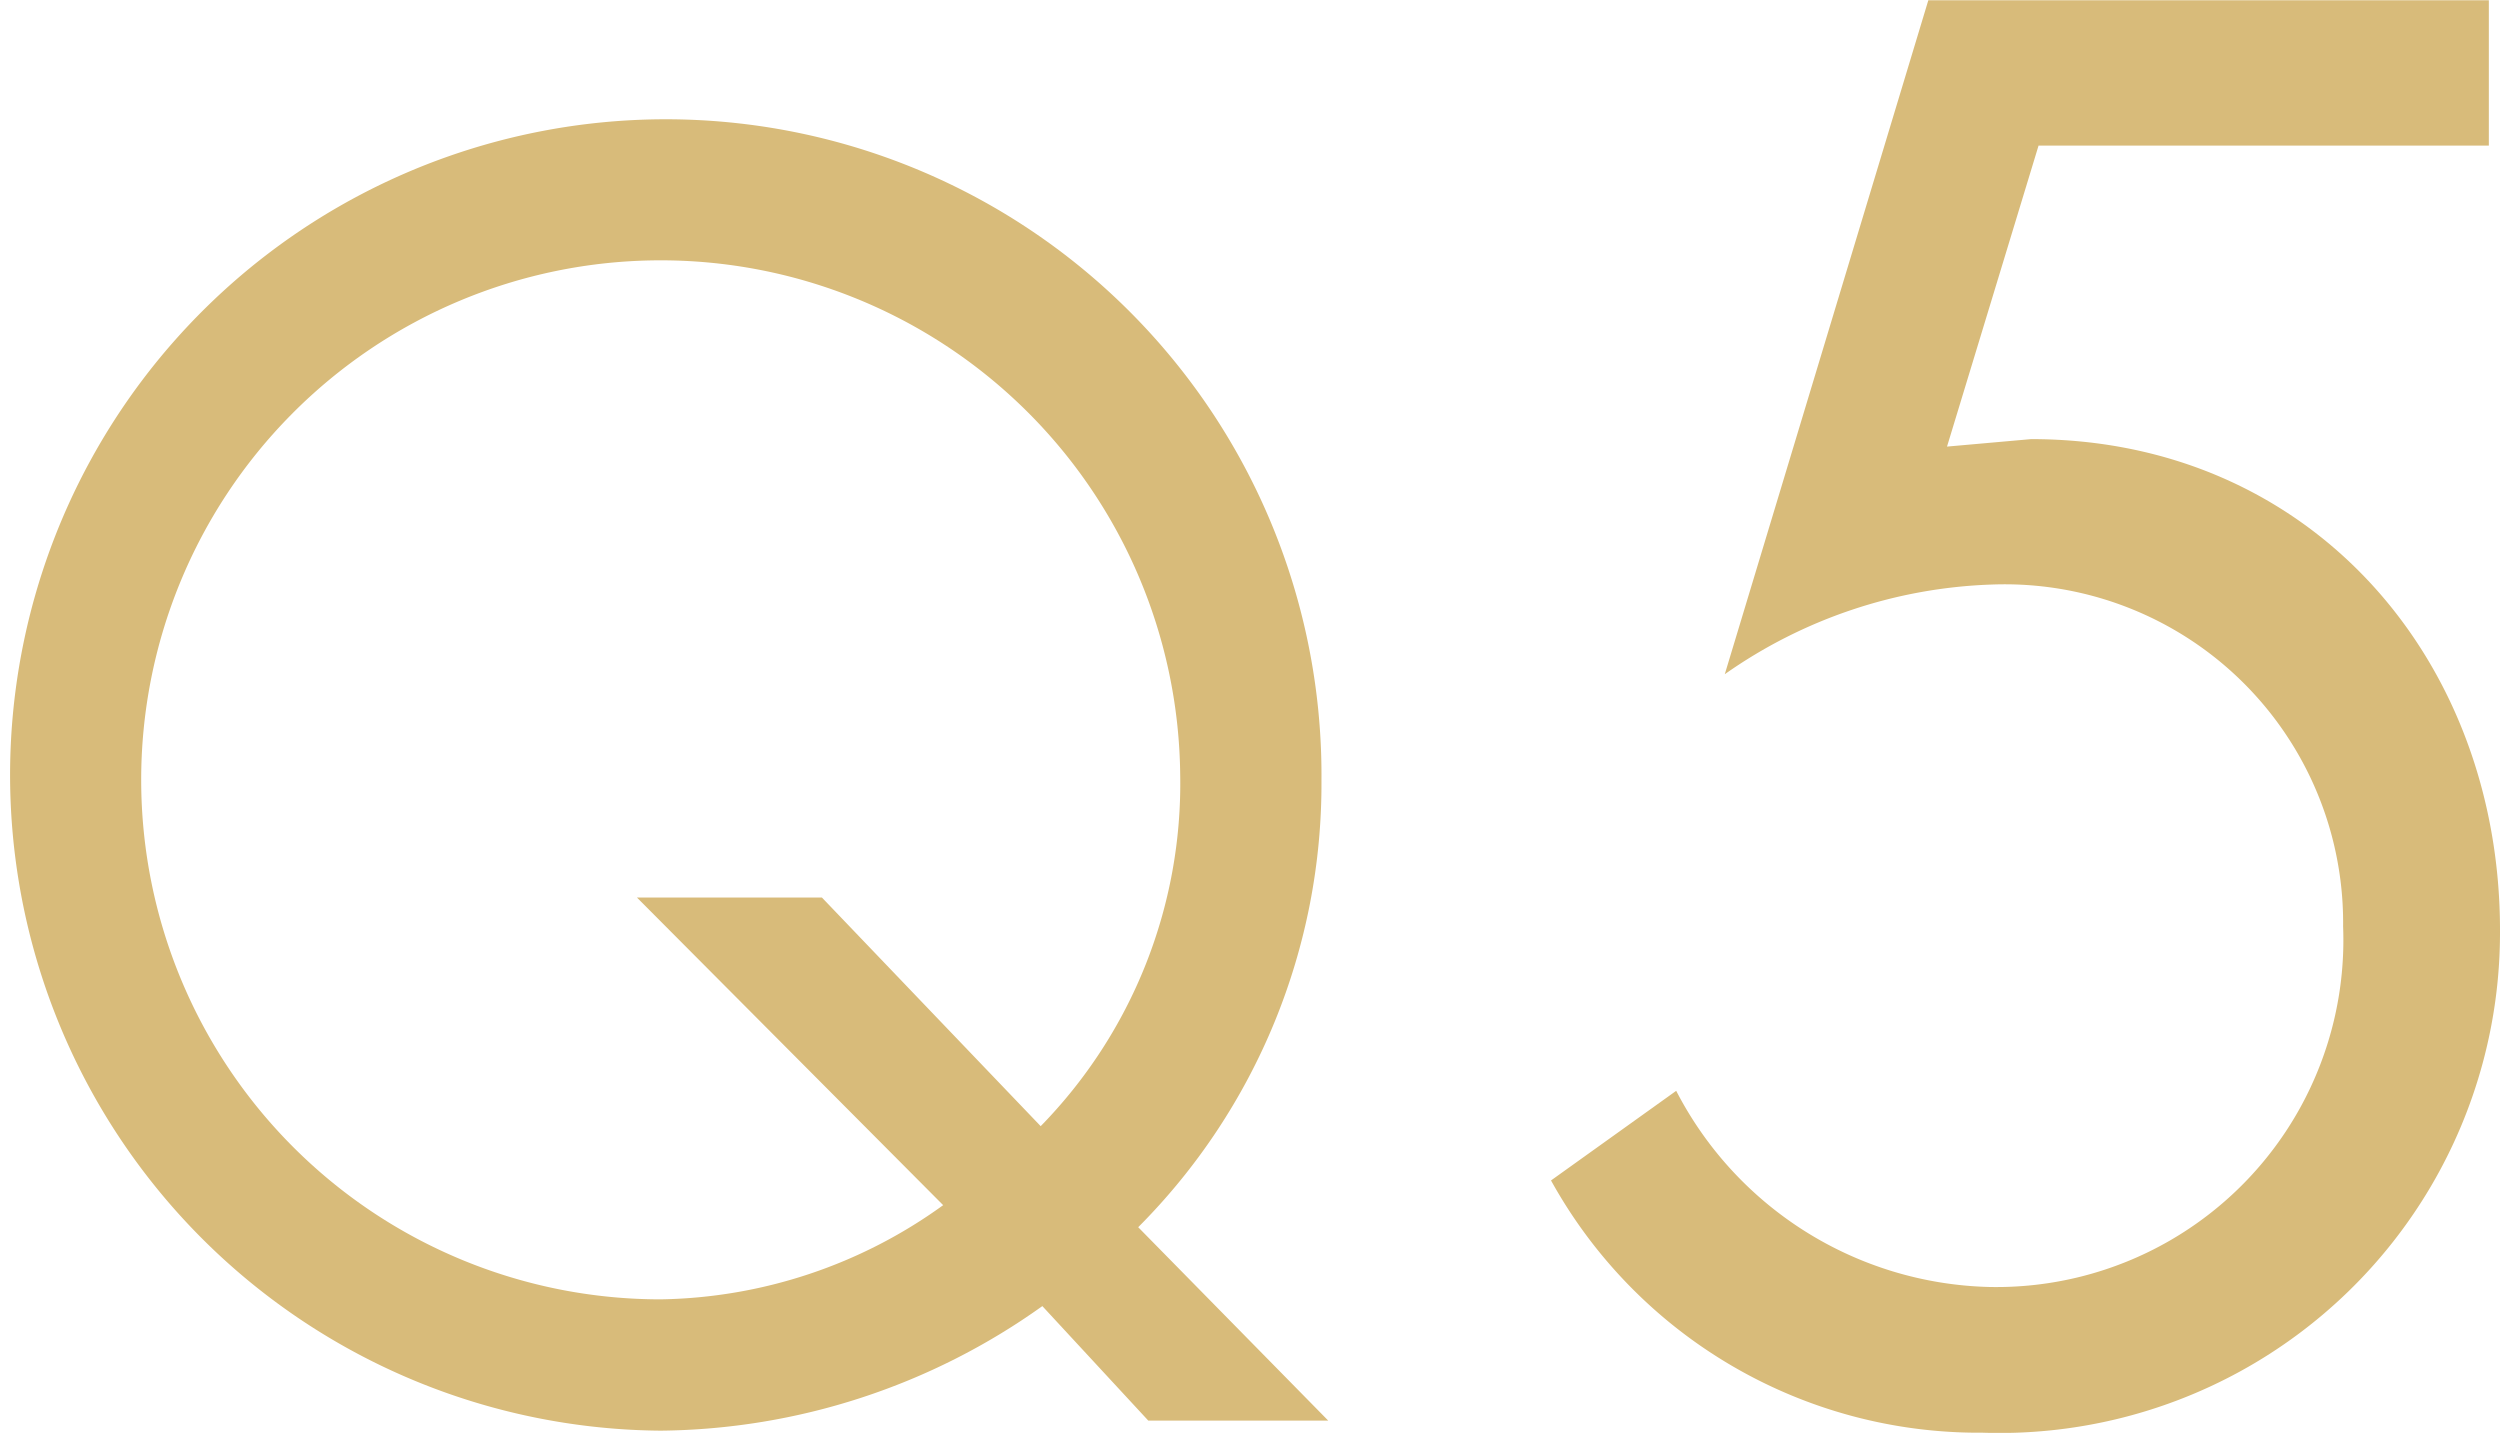
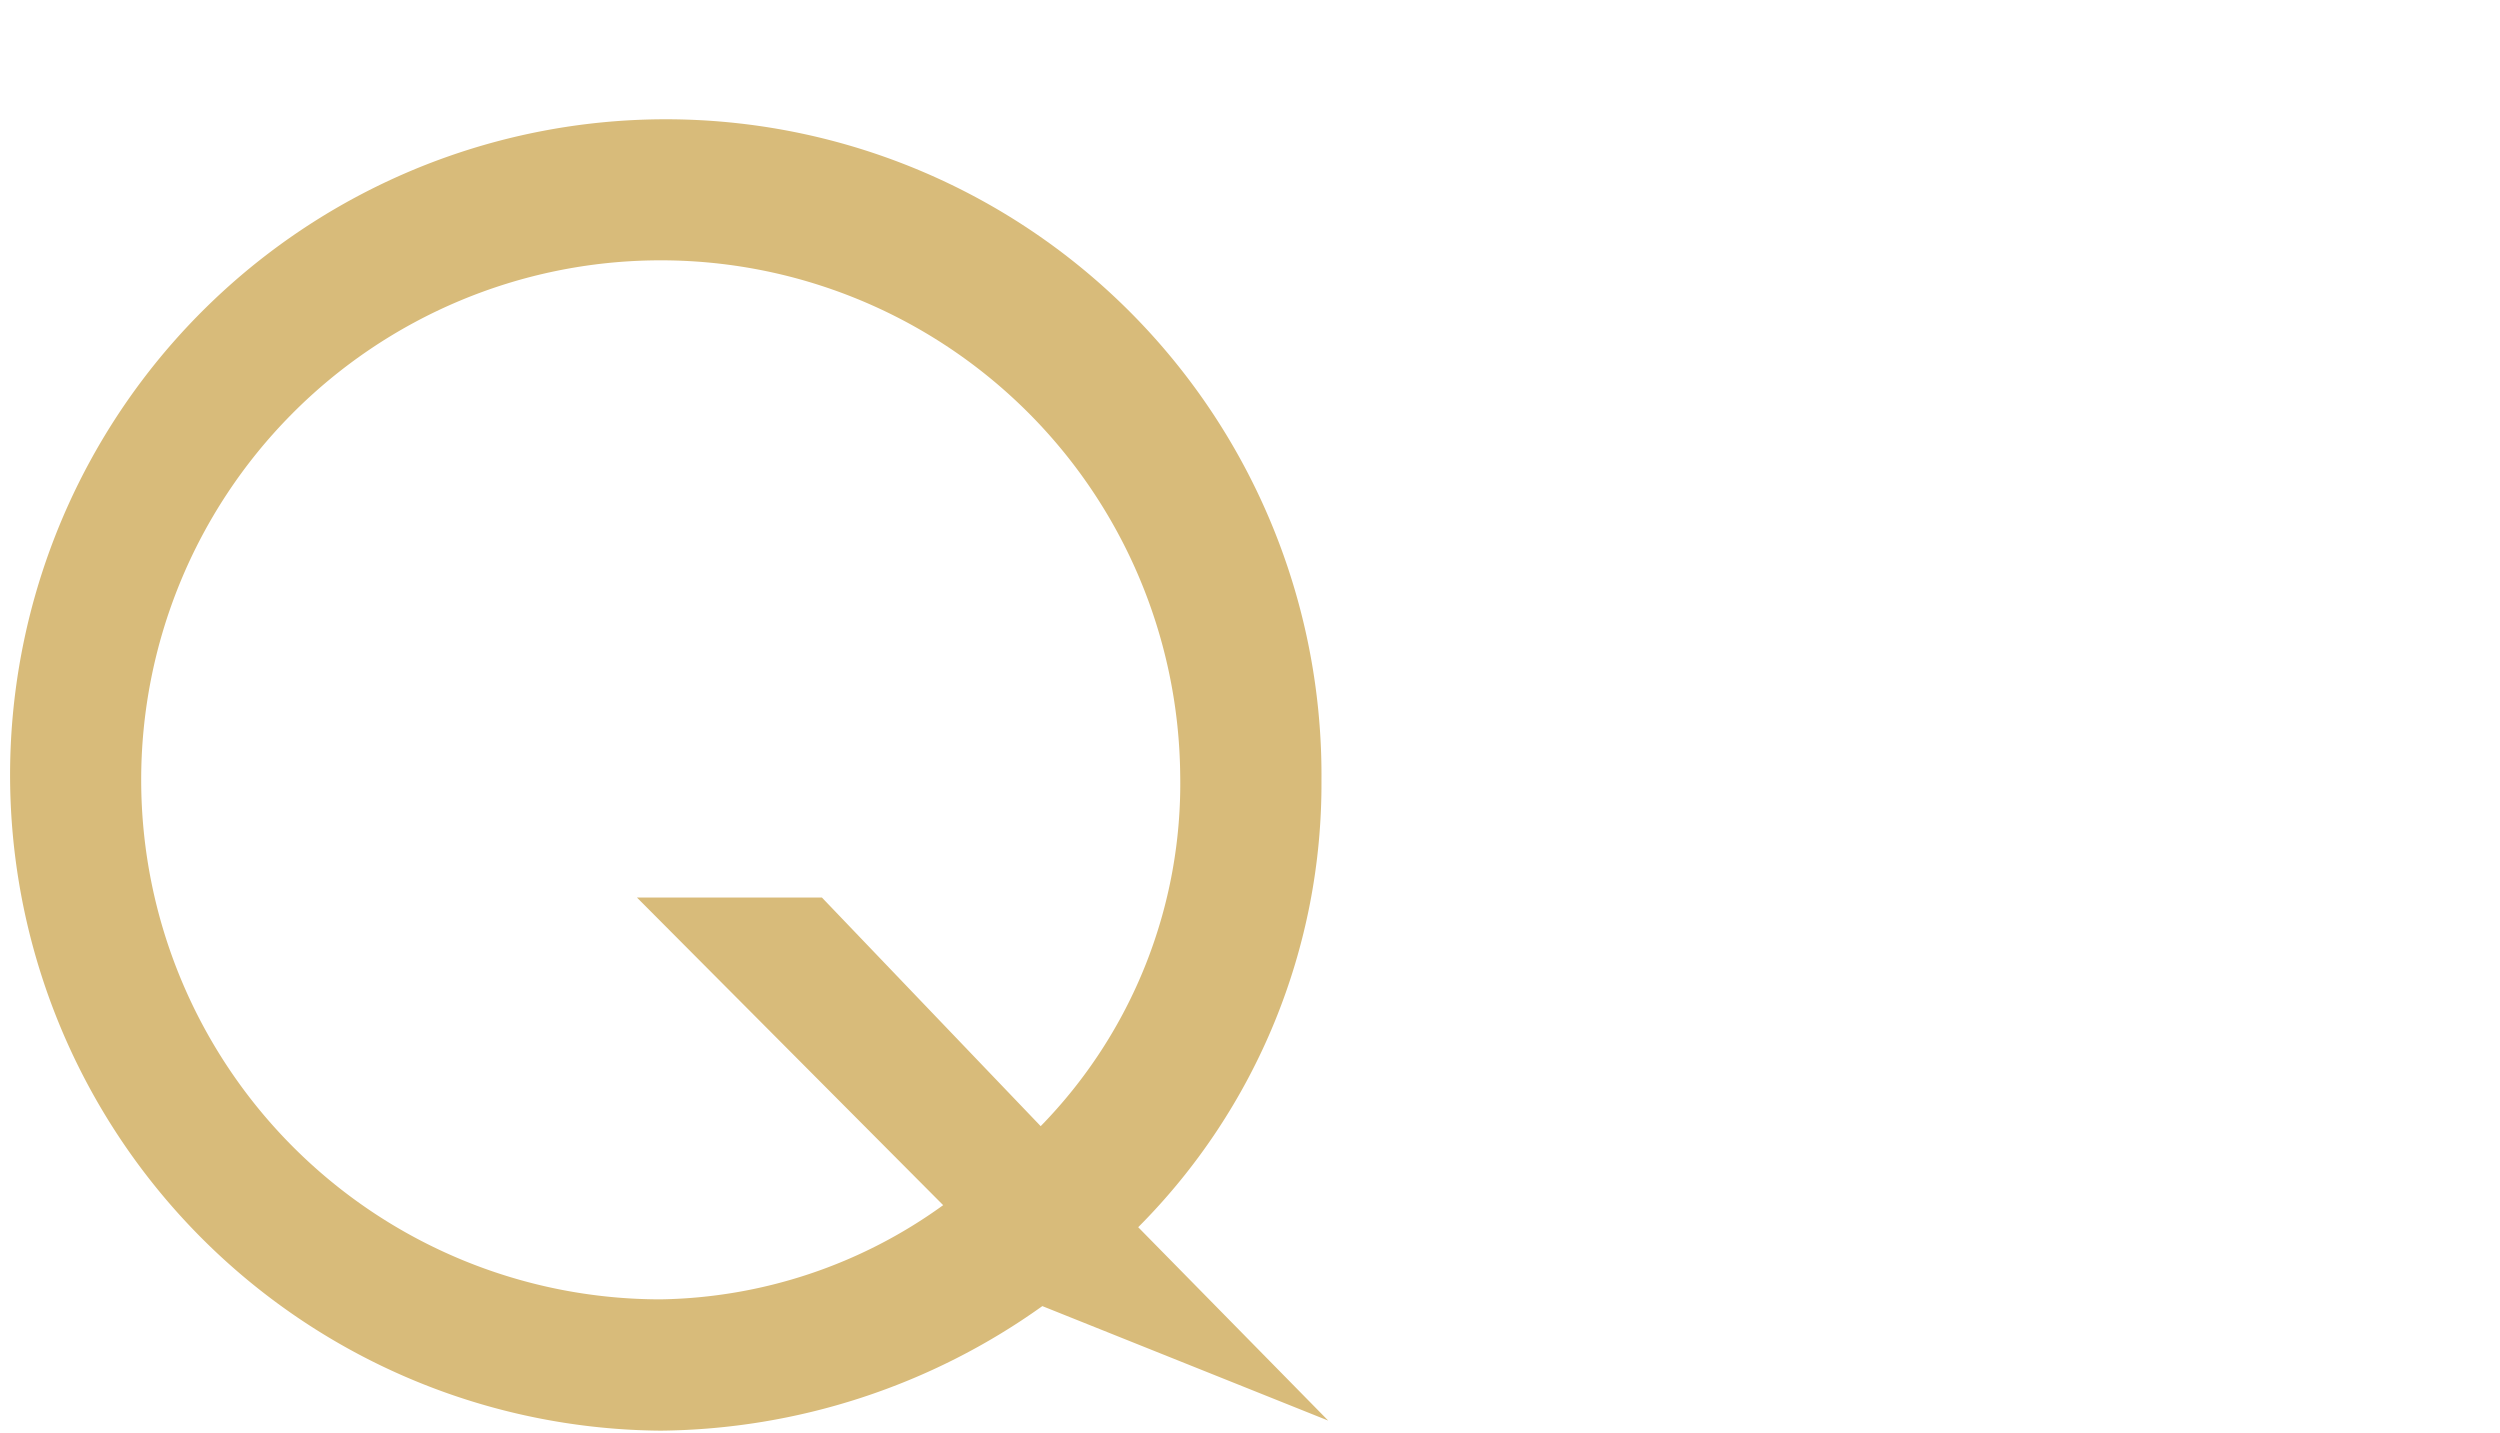
<svg xmlns="http://www.w3.org/2000/svg" width="48.17" height="27.609" viewBox="0 0 48.17 27.609">
  <g transform="translate(-232 -4053)">
-     <path d="M20.084,235.861a12.853,12.853,0,0,1-7.353,2.4,12.634,12.634,0,1,1,12.731-12.536,12.1,12.1,0,0,1-3.531,8.616l3.661,3.726H22.125Zm-.032-3.467a9.44,9.44,0,0,0,2.688-6.771,10.01,10.01,0,1,0-10.009,10.108,9.531,9.531,0,0,0,5.442-1.815l-5.9-5.927h3.564Z" transform="translate(232 3842.305)" fill="#d8bb7a" />
-     <path d="M39.279,213.5,37.515,219.3l1.62-.144c5.363,0,9.035,4.212,9.035,9.467A9.641,9.641,0,0,1,38.2,238.3a9.416,9.416,0,0,1-8.315-4.86l2.412-1.727a6.983,6.983,0,0,0,6.011,3.779,6.686,6.686,0,0,0,6.839-6.947,6.521,6.521,0,0,0-6.767-6.587,9.477,9.477,0,0,0-5.147,1.728L37.155,210.7h10.8V213.5Z" transform="translate(232 3842.305)" fill="#d8bb7a" />
+     <path d="M20.084,235.861a12.853,12.853,0,0,1-7.353,2.4,12.634,12.634,0,1,1,12.731-12.536,12.1,12.1,0,0,1-3.531,8.616l3.661,3.726Zm-.032-3.467a9.44,9.44,0,0,0,2.688-6.771,10.01,10.01,0,1,0-10.009,10.108,9.531,9.531,0,0,0,5.442-1.815l-5.9-5.927h3.564Z" transform="translate(232 3842.305)" fill="#d8bb7a" />
  </g>
</svg>